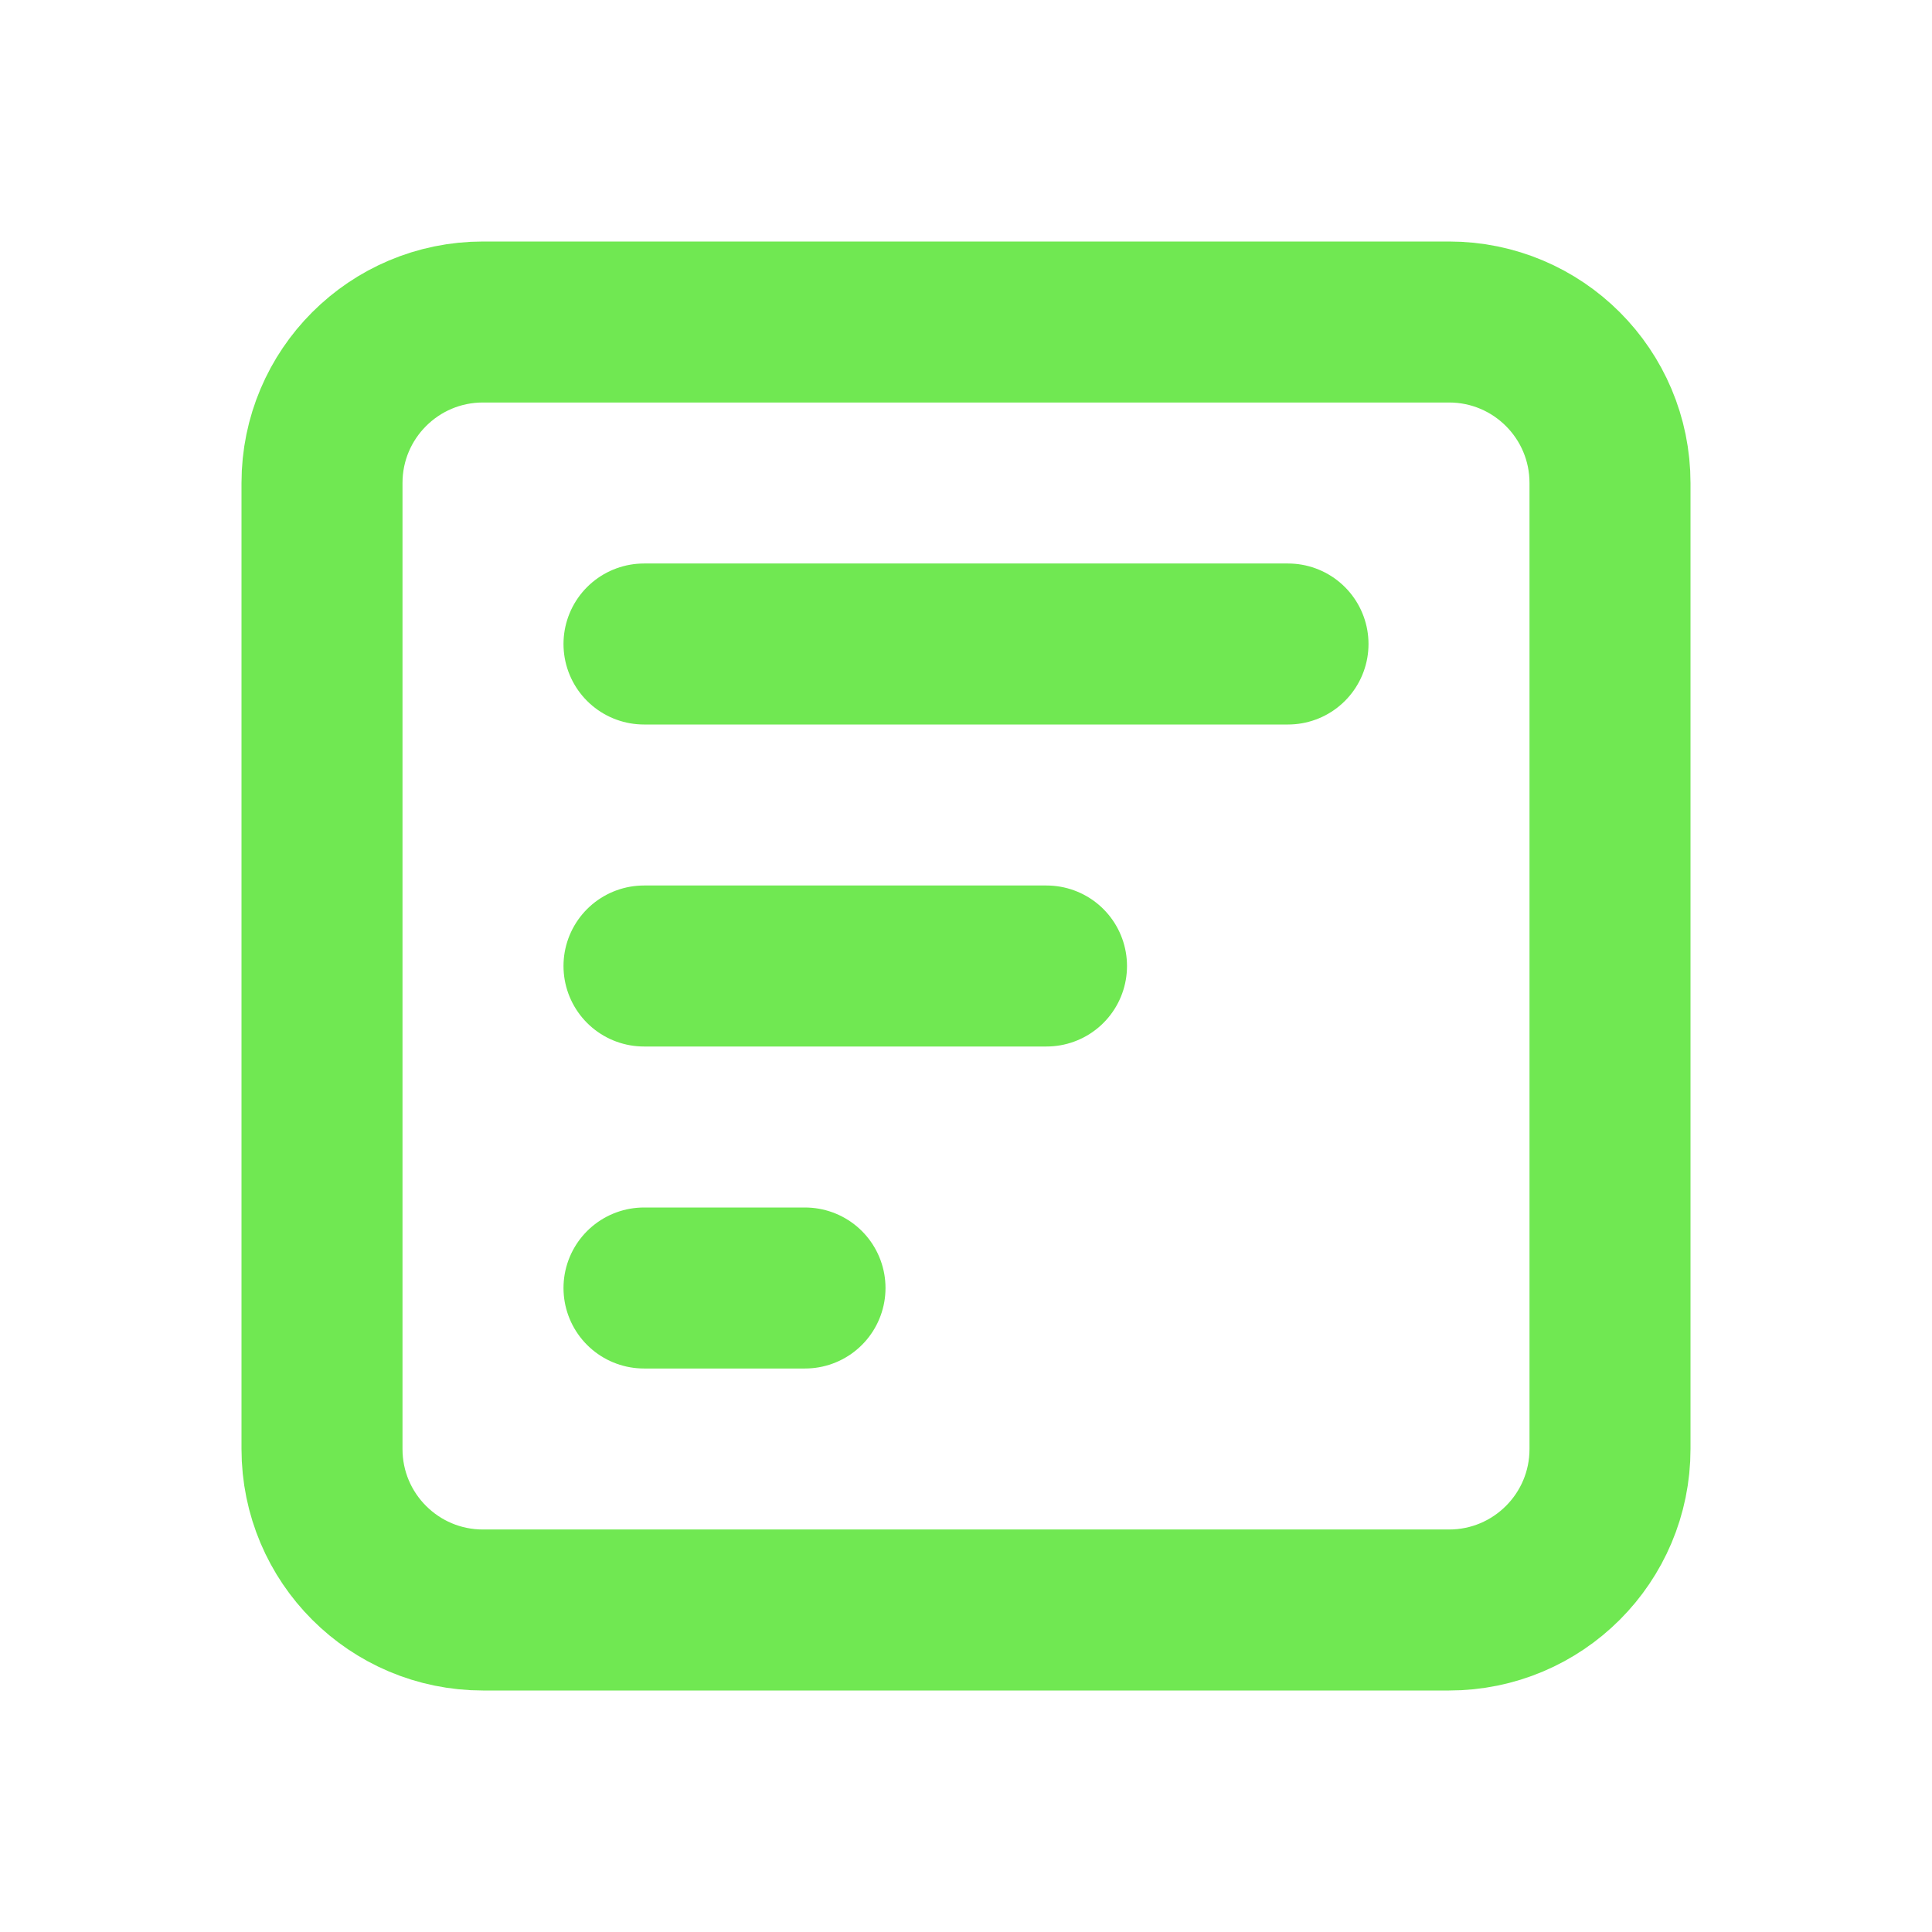
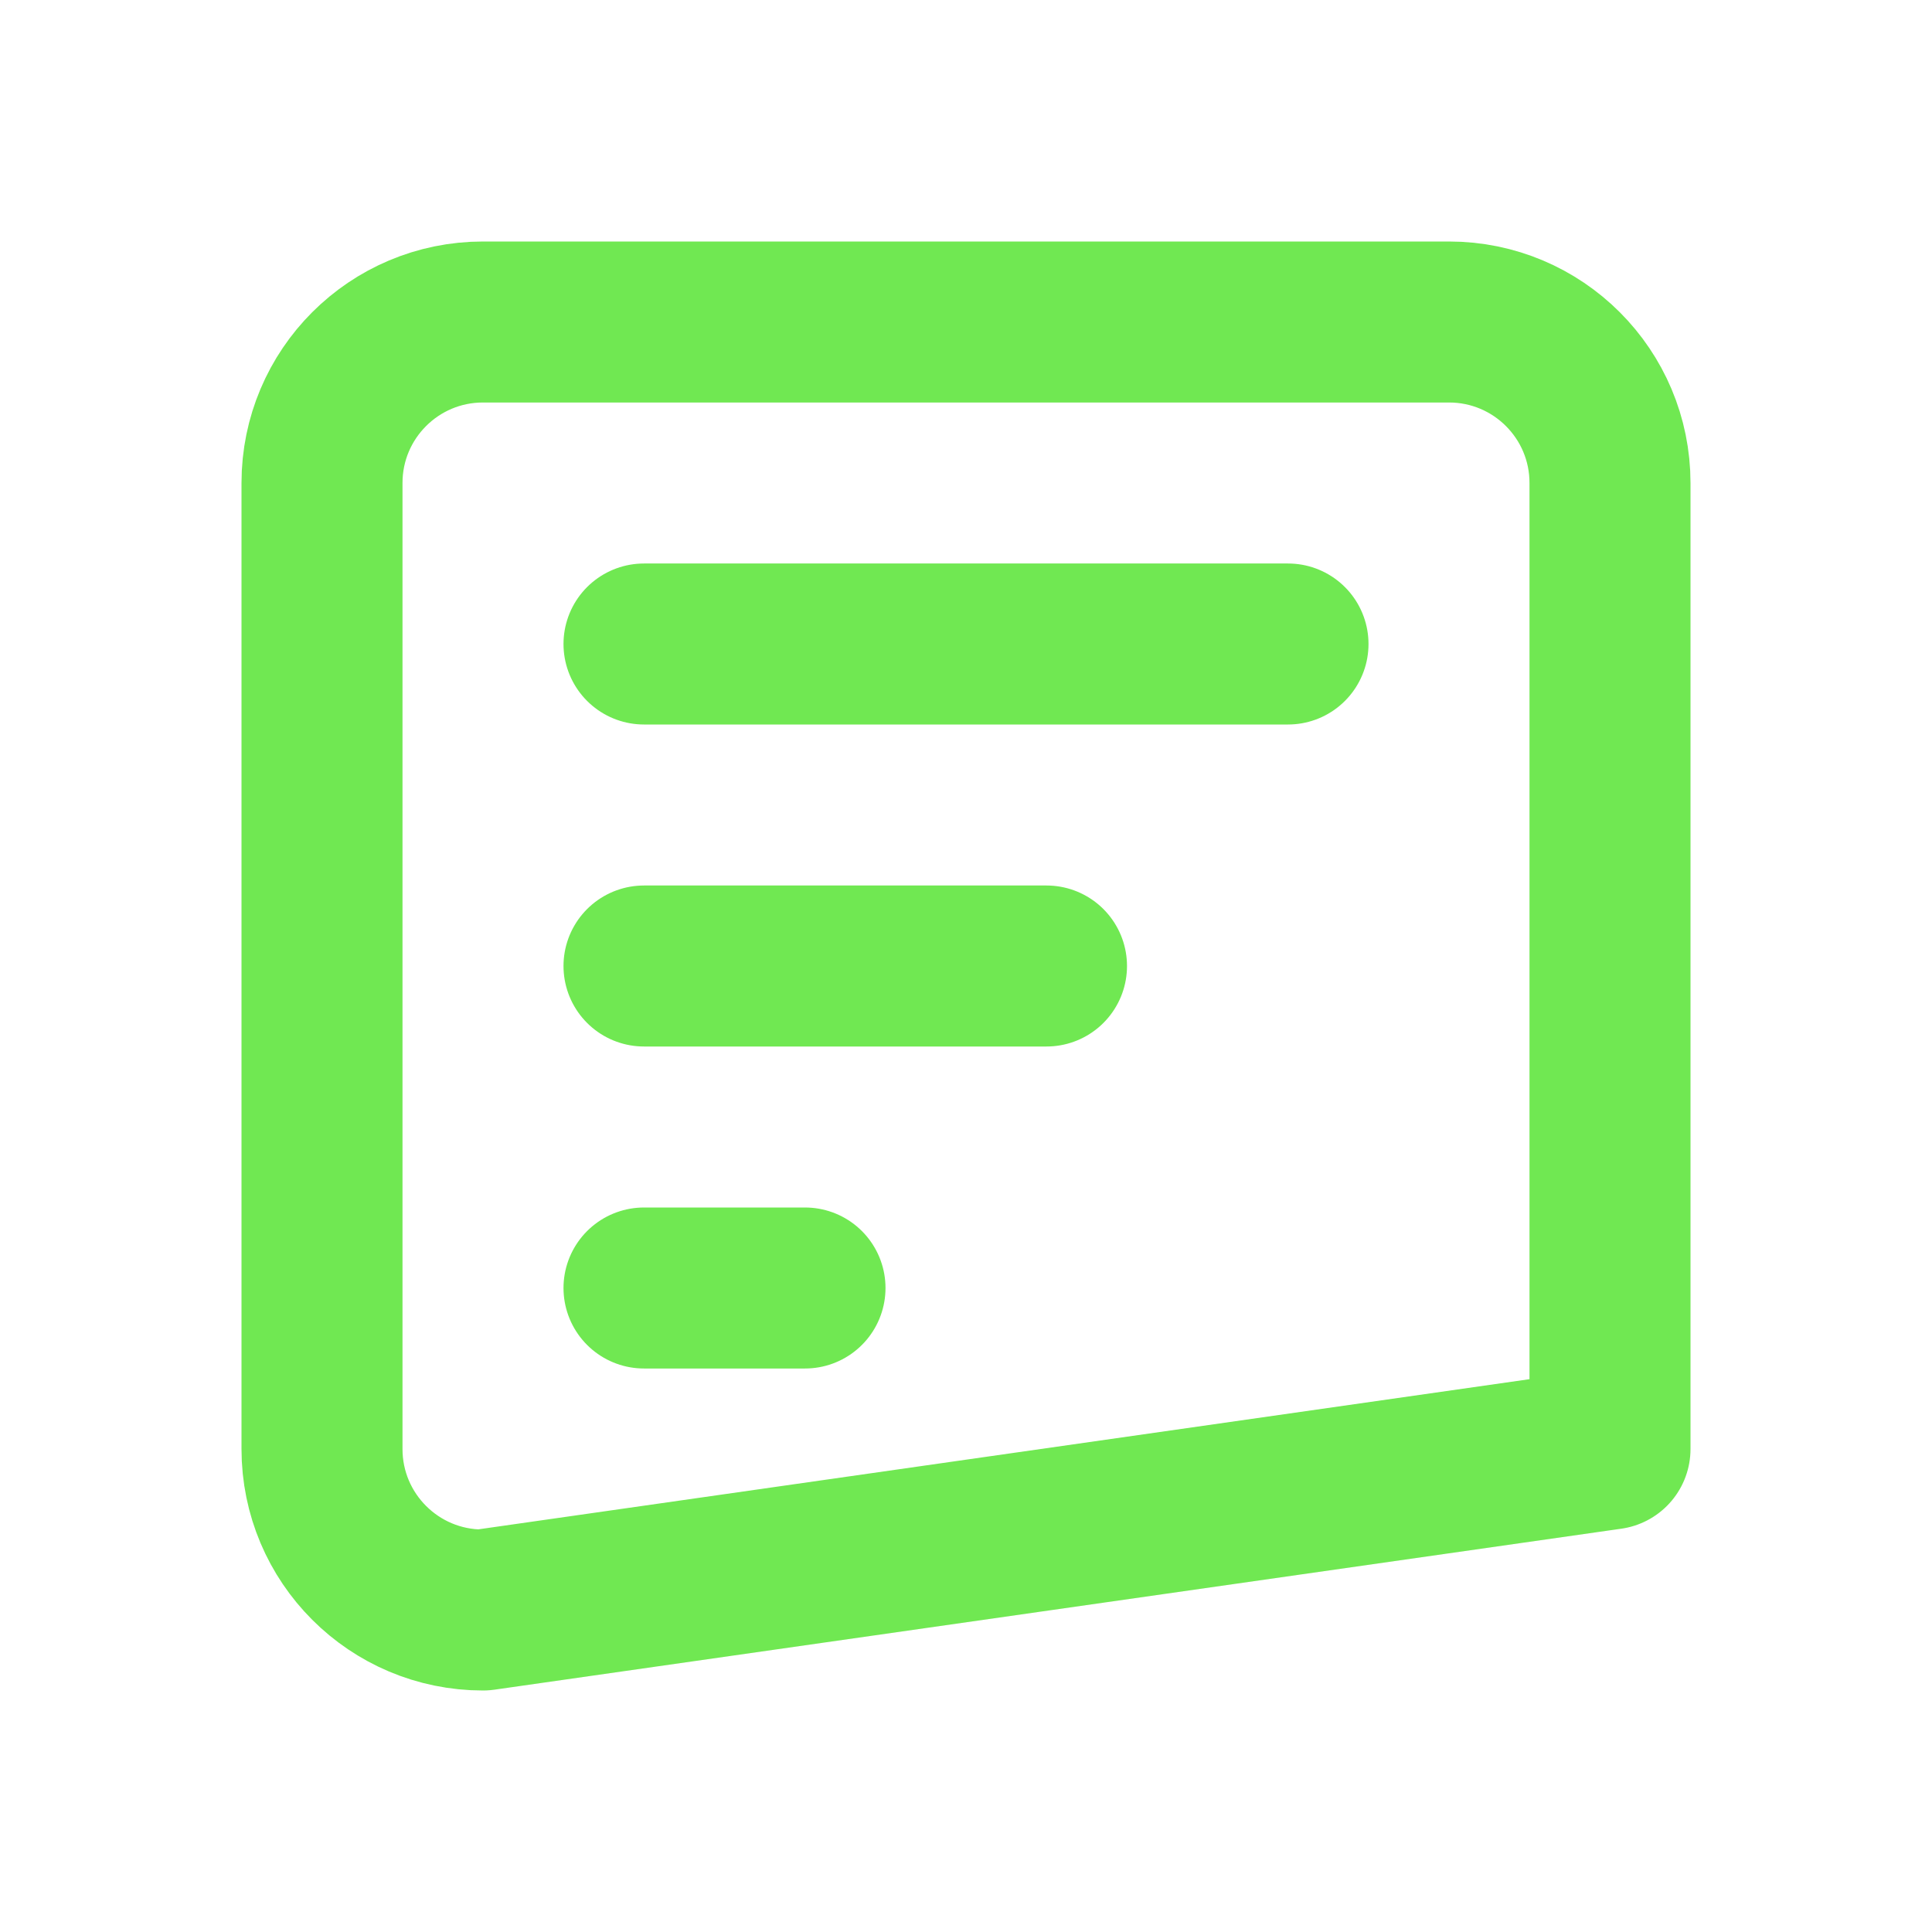
<svg xmlns="http://www.w3.org/2000/svg" width="24" height="24" viewBox="0 0 24 24" fill="none">
-   <path d="M16 8L8 8M13 12L8 12M10 16L8 16M4 18L4 6C4 4.895 4.895 4 6 4L18 4C19.105 4 20 4.895 20 6L20 18C20 19.105 19.105 20 18 20L6 20C4.895 20 4 19.105 4 18Z" stroke="#70E852" stroke-width="2" stroke-linecap="round" stroke-linejoin="round" />
+   <path d="M16 8L8 8M13 12L8 12M10 16L8 16M4 18L4 6C4 4.895 4.895 4 6 4L18 4C19.105 4 20 4.895 20 6L20 18L6 20C4.895 20 4 19.105 4 18Z" stroke="#70E852" stroke-width="2" stroke-linecap="round" stroke-linejoin="round" />
</svg>